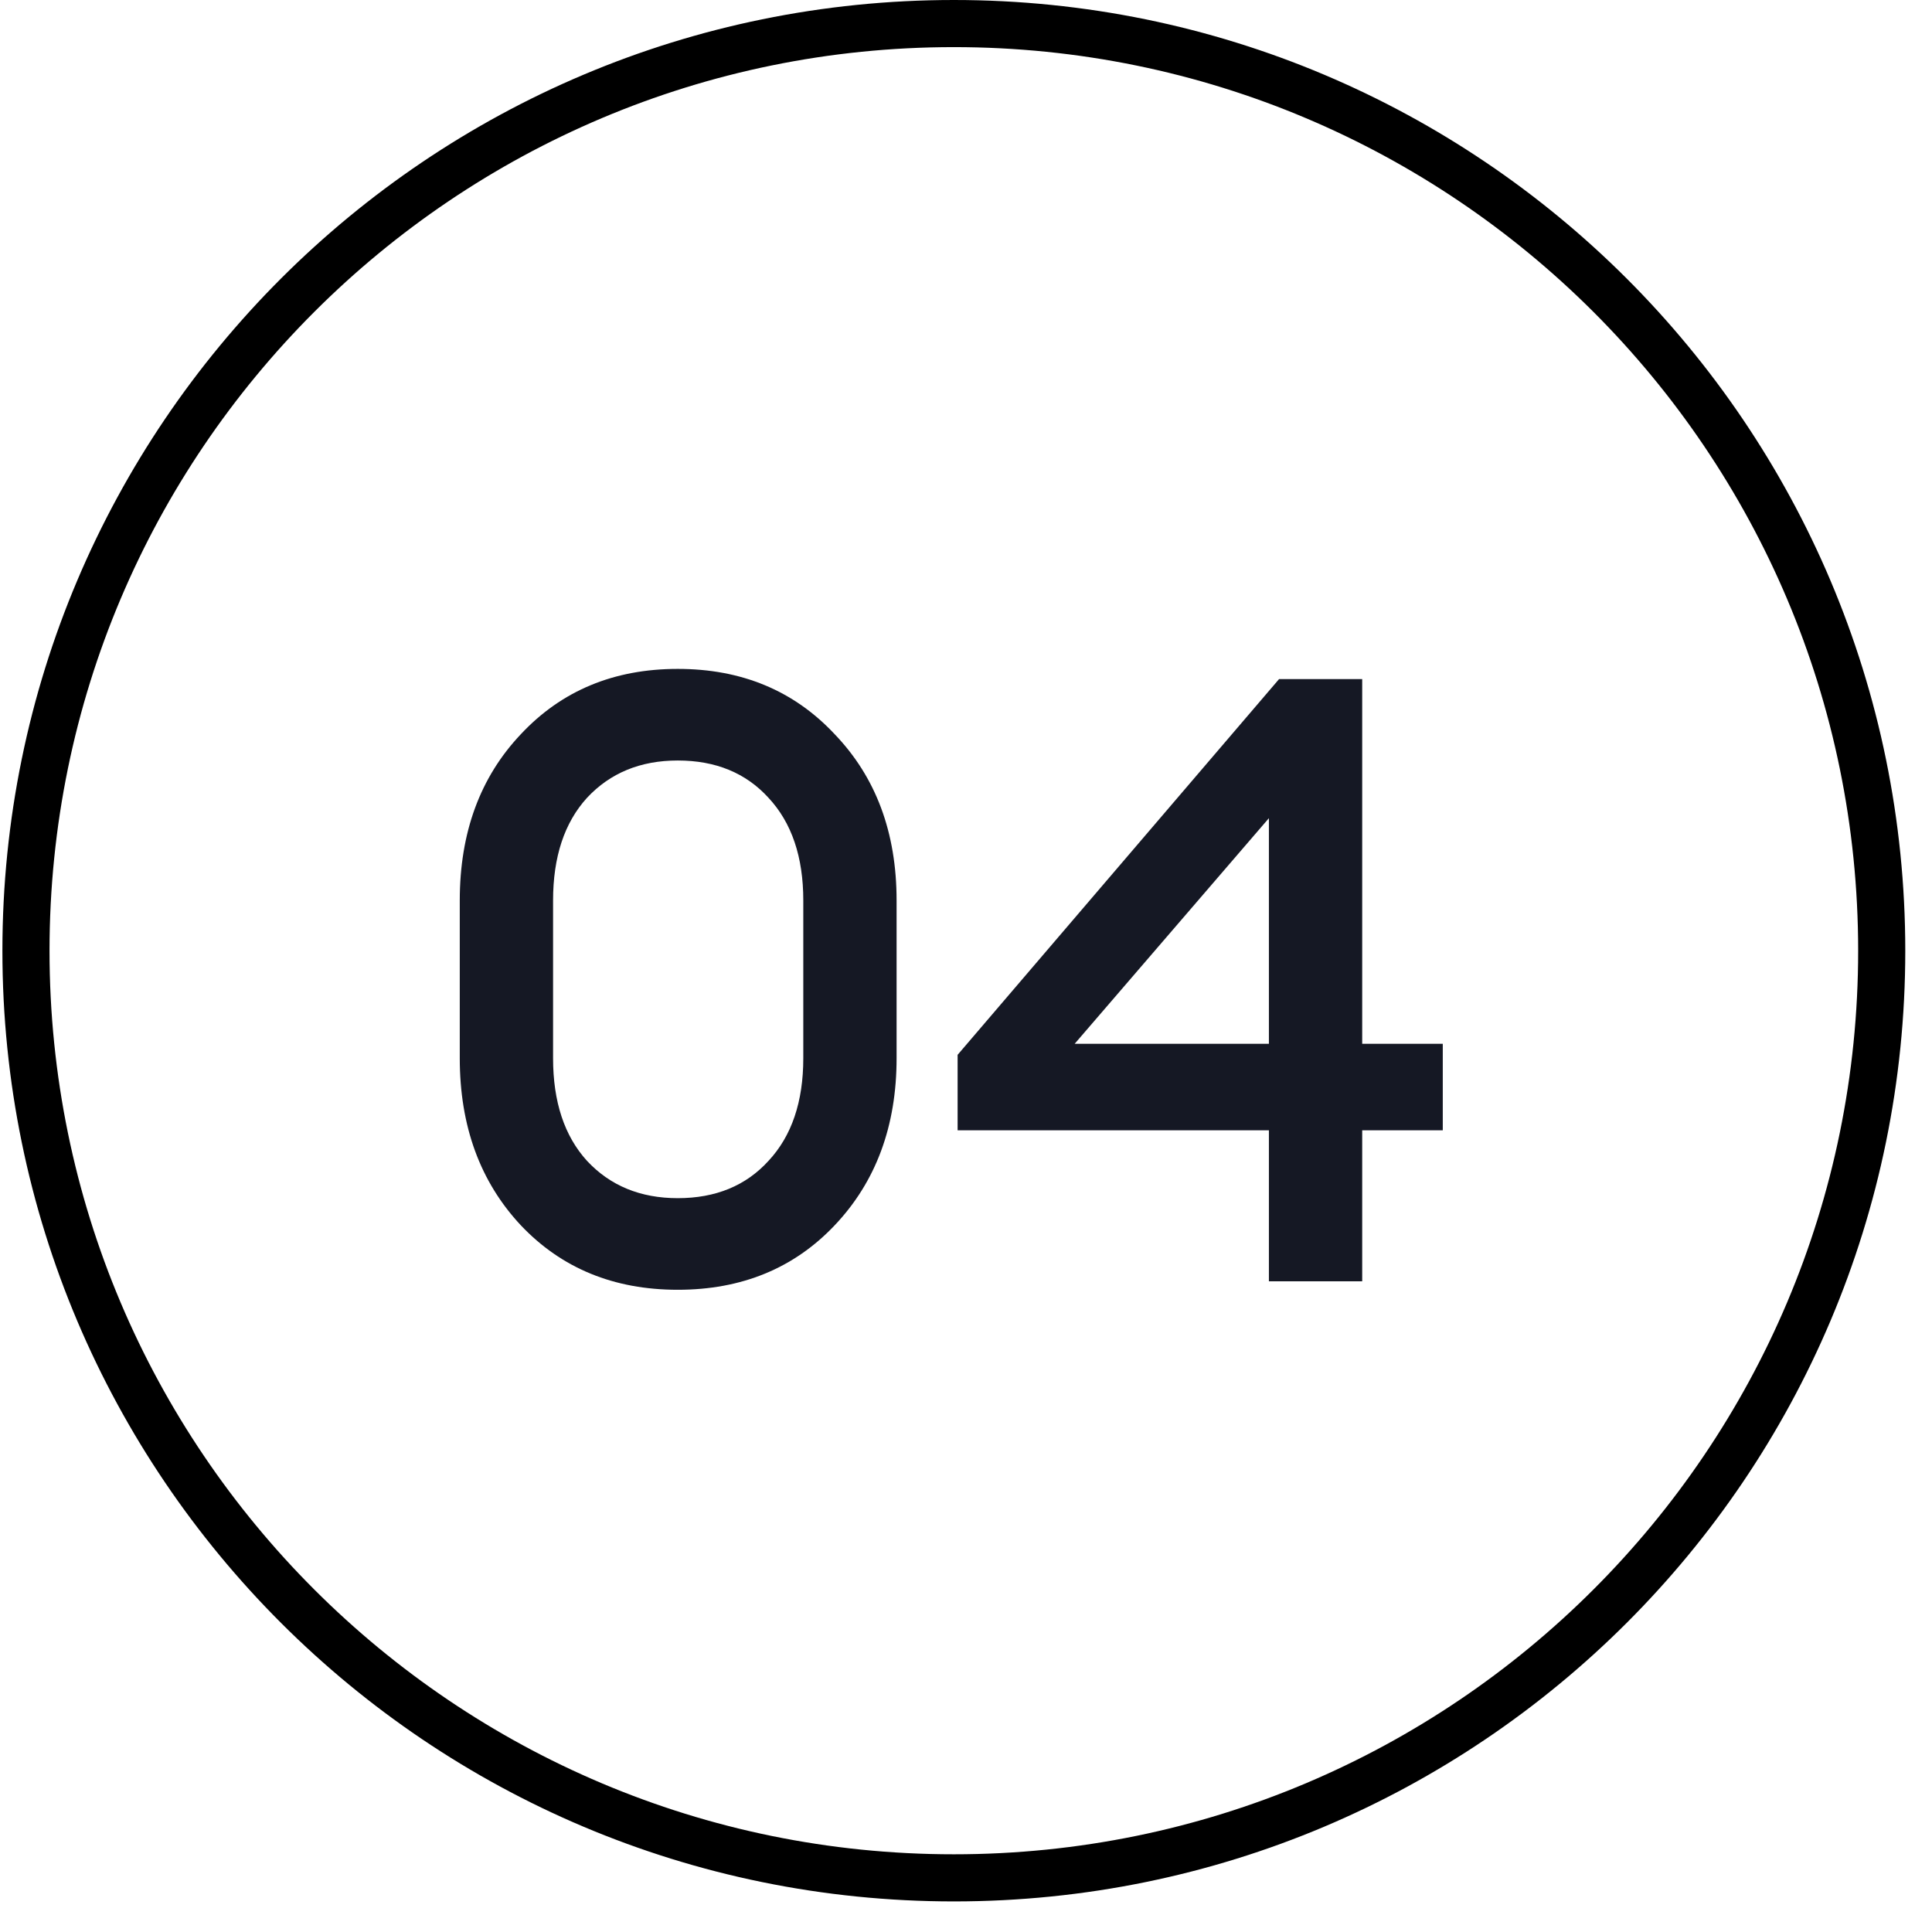
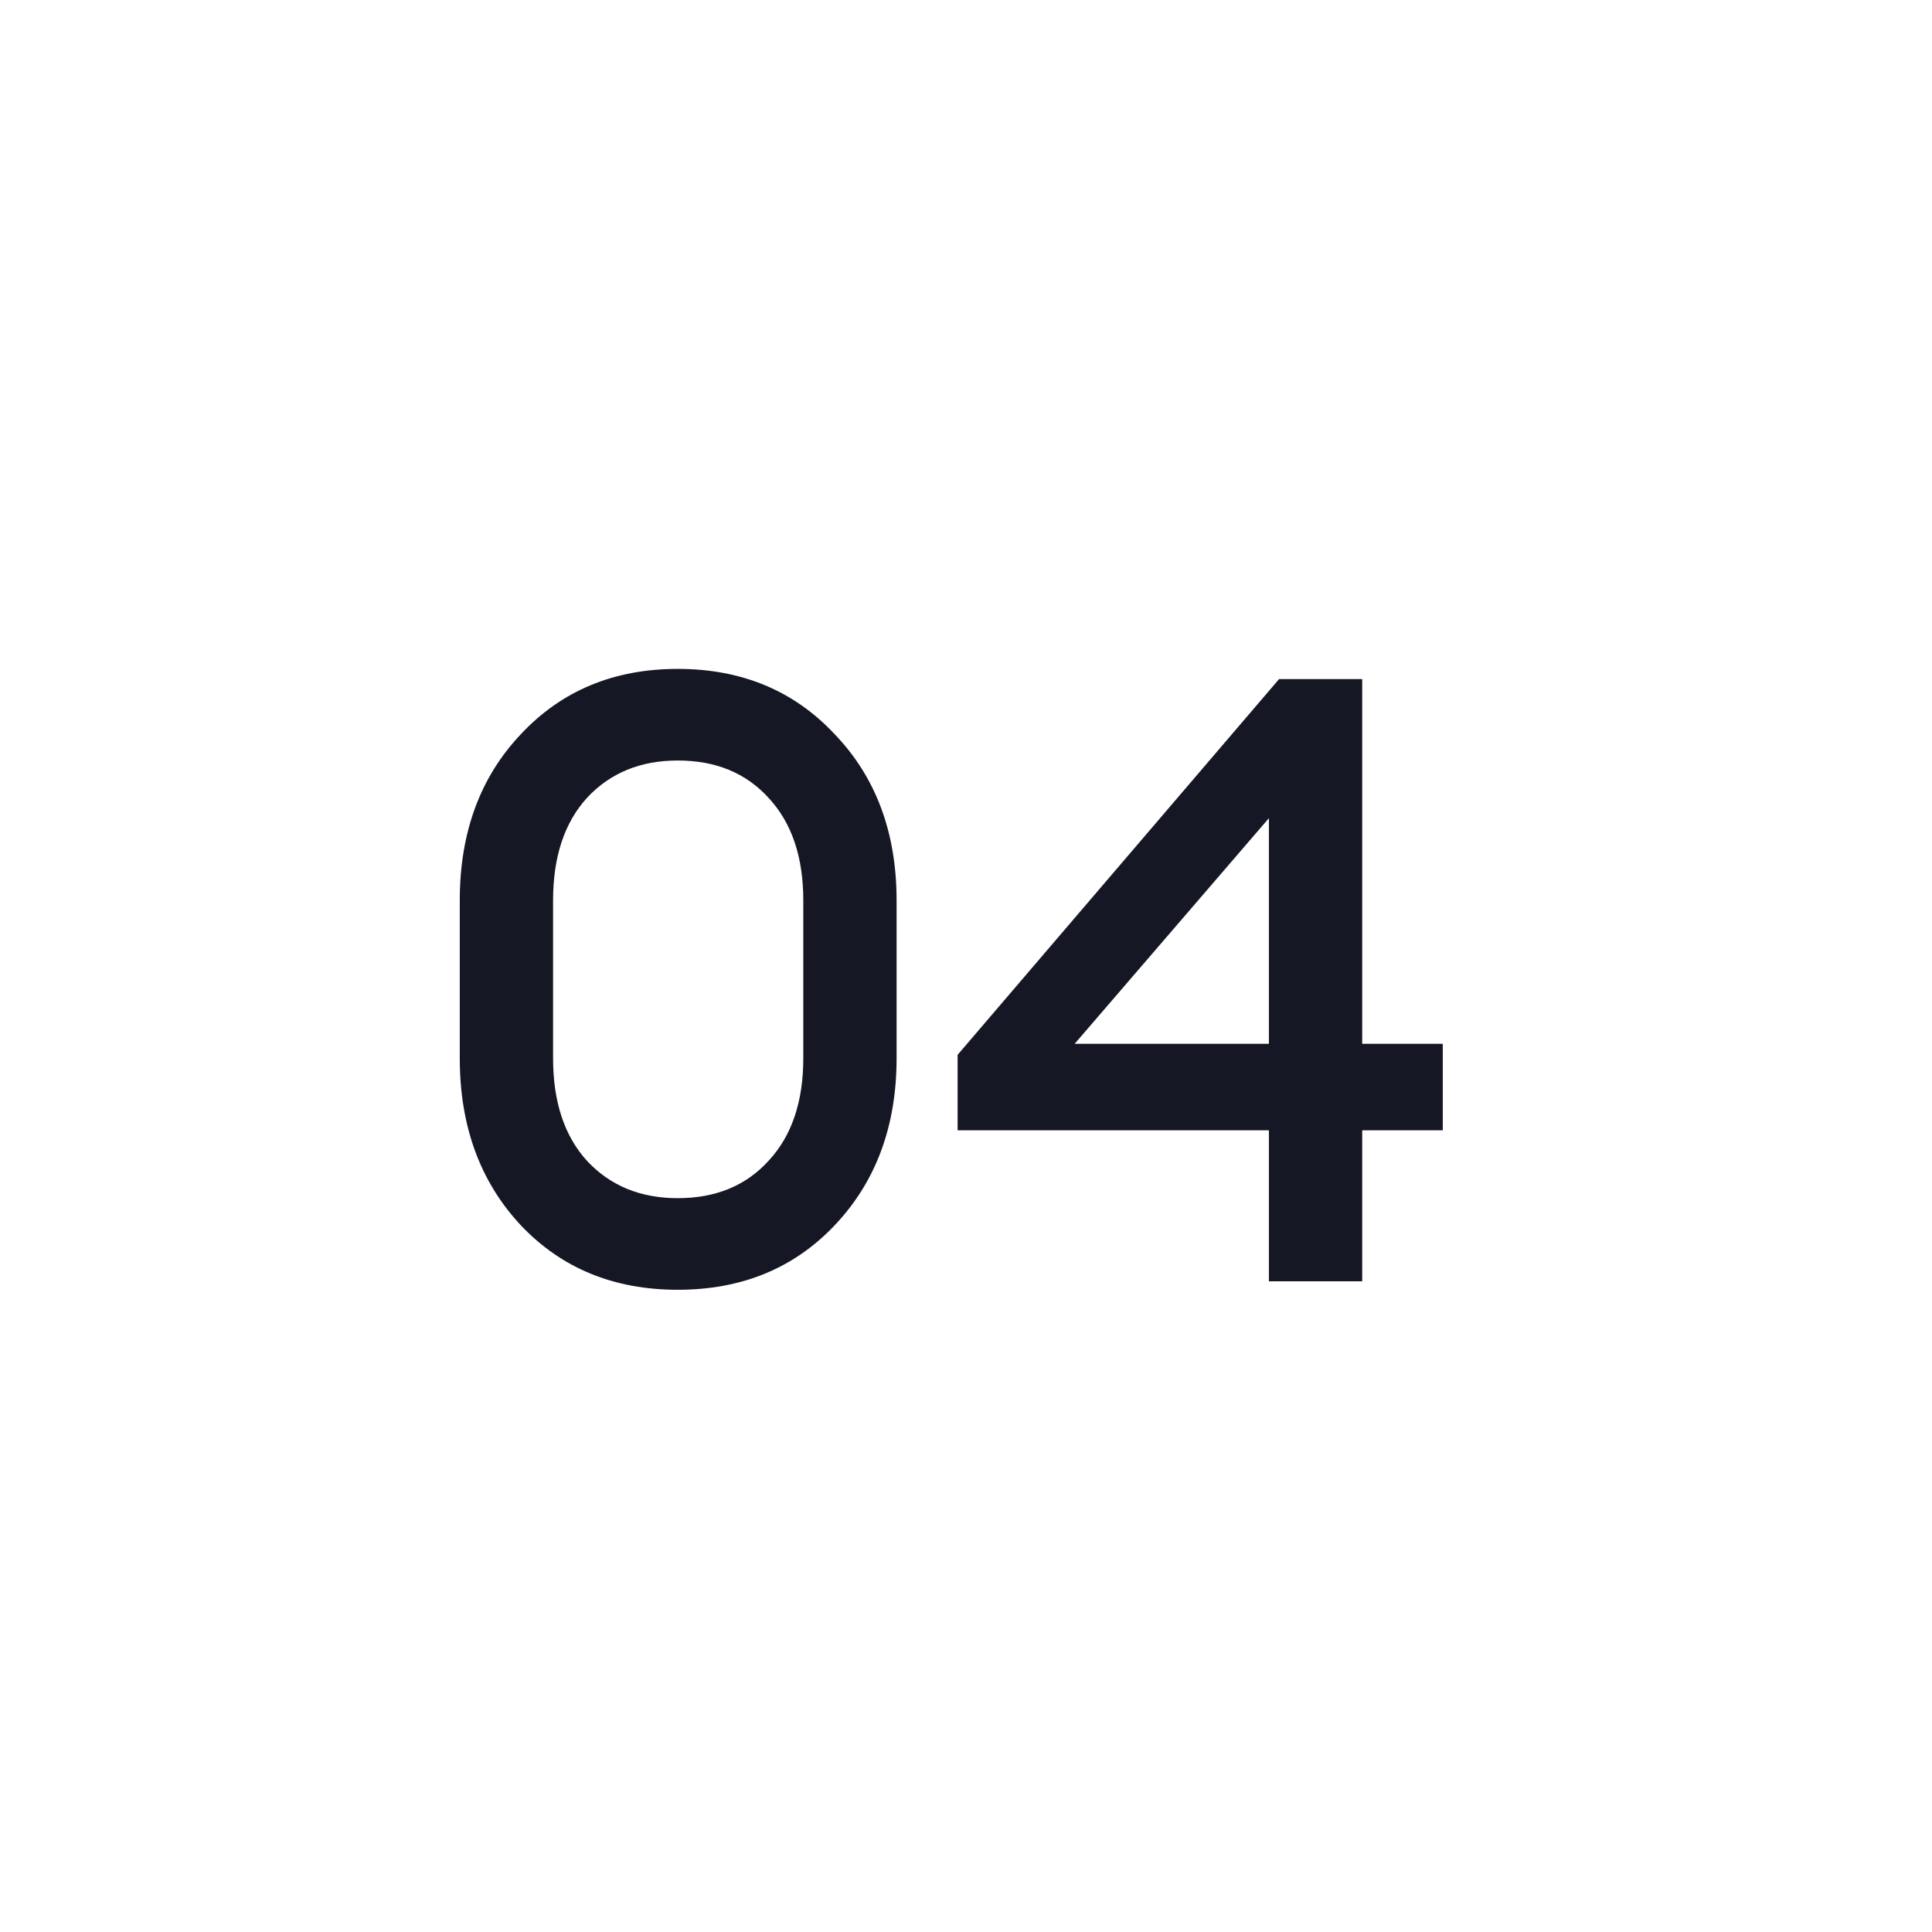
<svg xmlns="http://www.w3.org/2000/svg" width="41" height="41" viewBox="0 0 41 41" fill="none">
-   <path d="M39.933 20.176C39.933 31.042 31.118 39.851 20.242 39.851C9.367 39.851 0.551 31.042 0.551 20.176C0.551 9.309 9.367 0.5 20.242 0.5C31.118 0.5 39.933 9.309 39.933 20.176Z" stroke="black" />
  <path d="M17.713 26.003C16.849 26.915 15.739 27.371 14.383 27.371C13.027 27.371 11.917 26.915 11.053 26.003C10.189 25.079 9.757 23.897 9.757 22.457V19.109C9.757 17.669 10.189 16.493 11.053 15.581C11.917 14.657 13.027 14.195 14.383 14.195C15.739 14.195 16.849 14.657 17.713 15.581C18.589 16.493 19.027 17.669 19.027 19.109V22.457C19.027 23.897 18.589 25.079 17.713 26.003ZM14.383 25.427C15.187 25.427 15.829 25.163 16.309 24.635C16.801 24.107 17.047 23.381 17.047 22.457V19.109C17.047 18.185 16.801 17.459 16.309 16.931C15.829 16.403 15.187 16.139 14.383 16.139C13.591 16.139 12.949 16.403 12.457 16.931C11.977 17.459 11.737 18.185 11.737 19.109V22.457C11.737 23.381 11.977 24.107 12.457 24.635C12.949 25.163 13.591 25.427 14.383 25.427ZM26.928 27.191V23.987H20.322V22.385L27.144 14.411H28.908V22.151H30.618V23.987H28.908V27.191H26.928ZM22.806 22.151H26.928V17.363L22.806 22.151Z" fill="#151824" />
</svg>